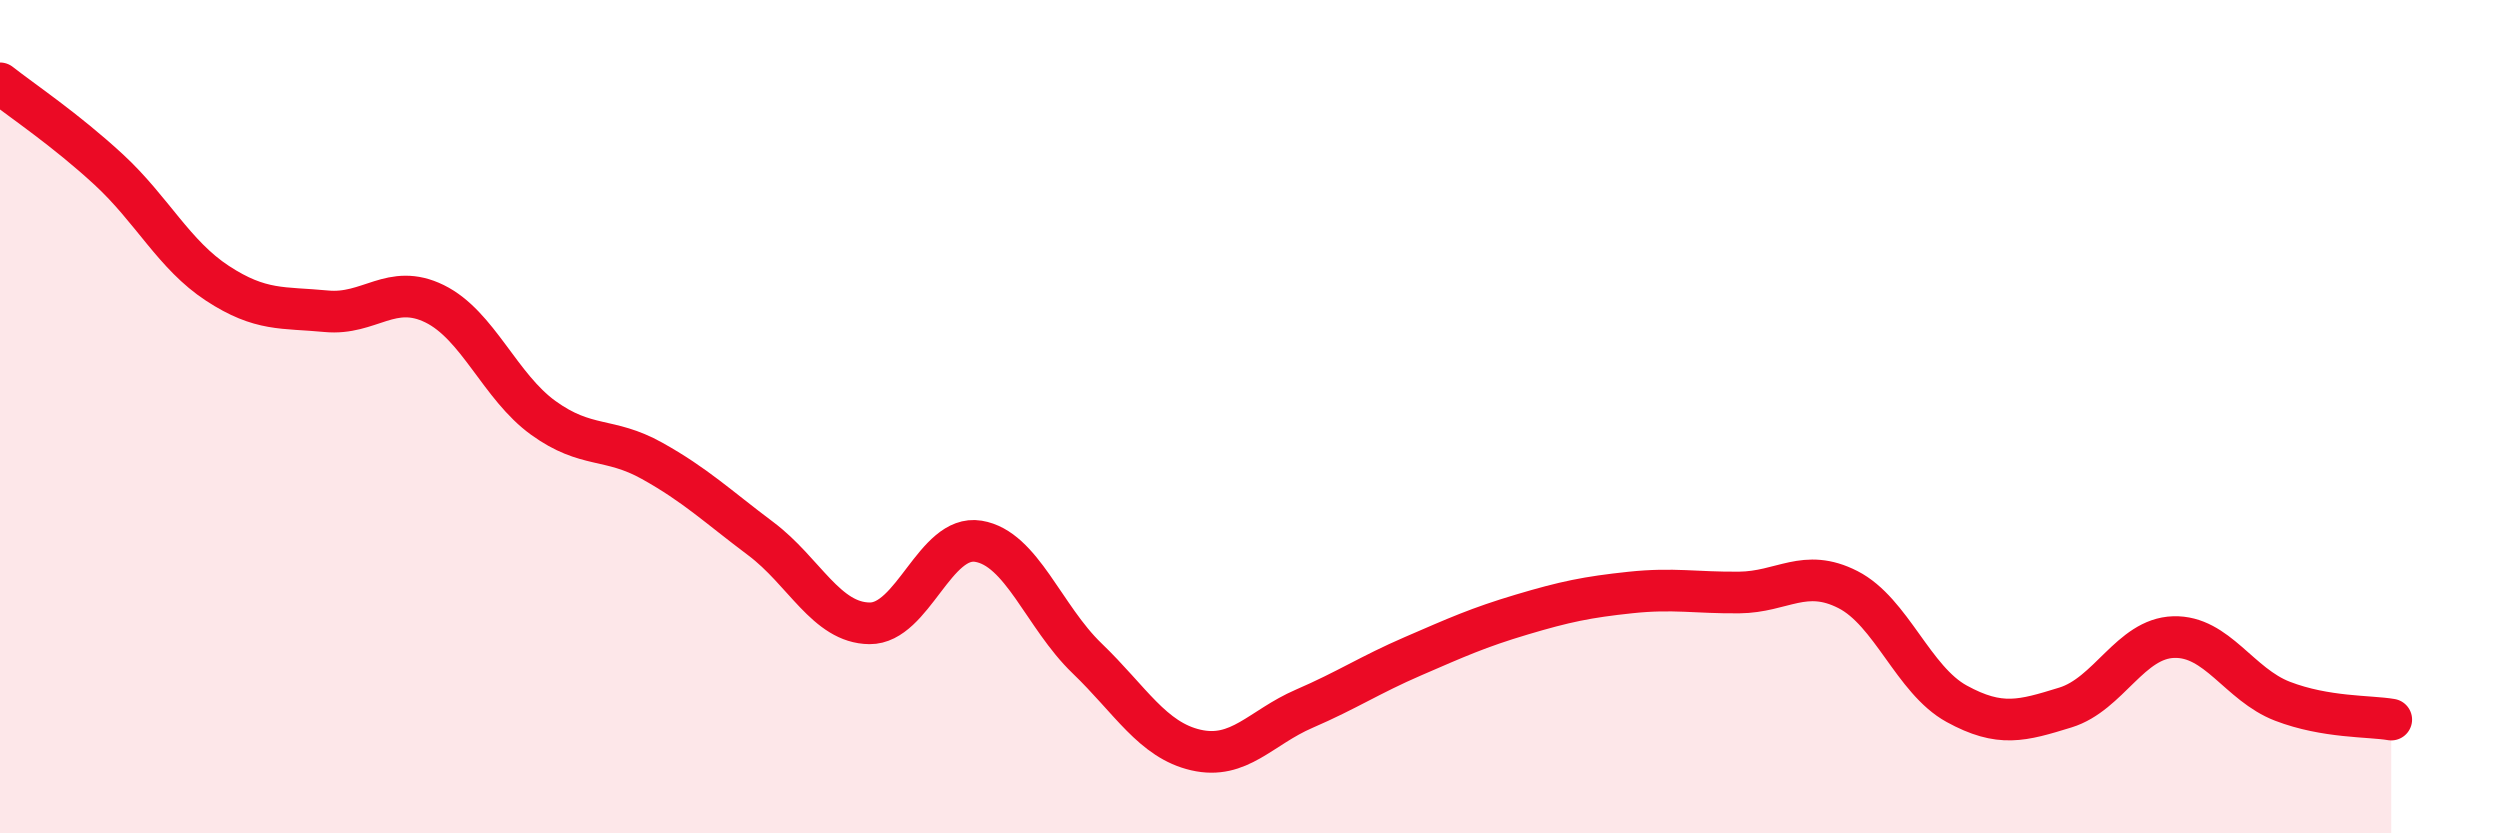
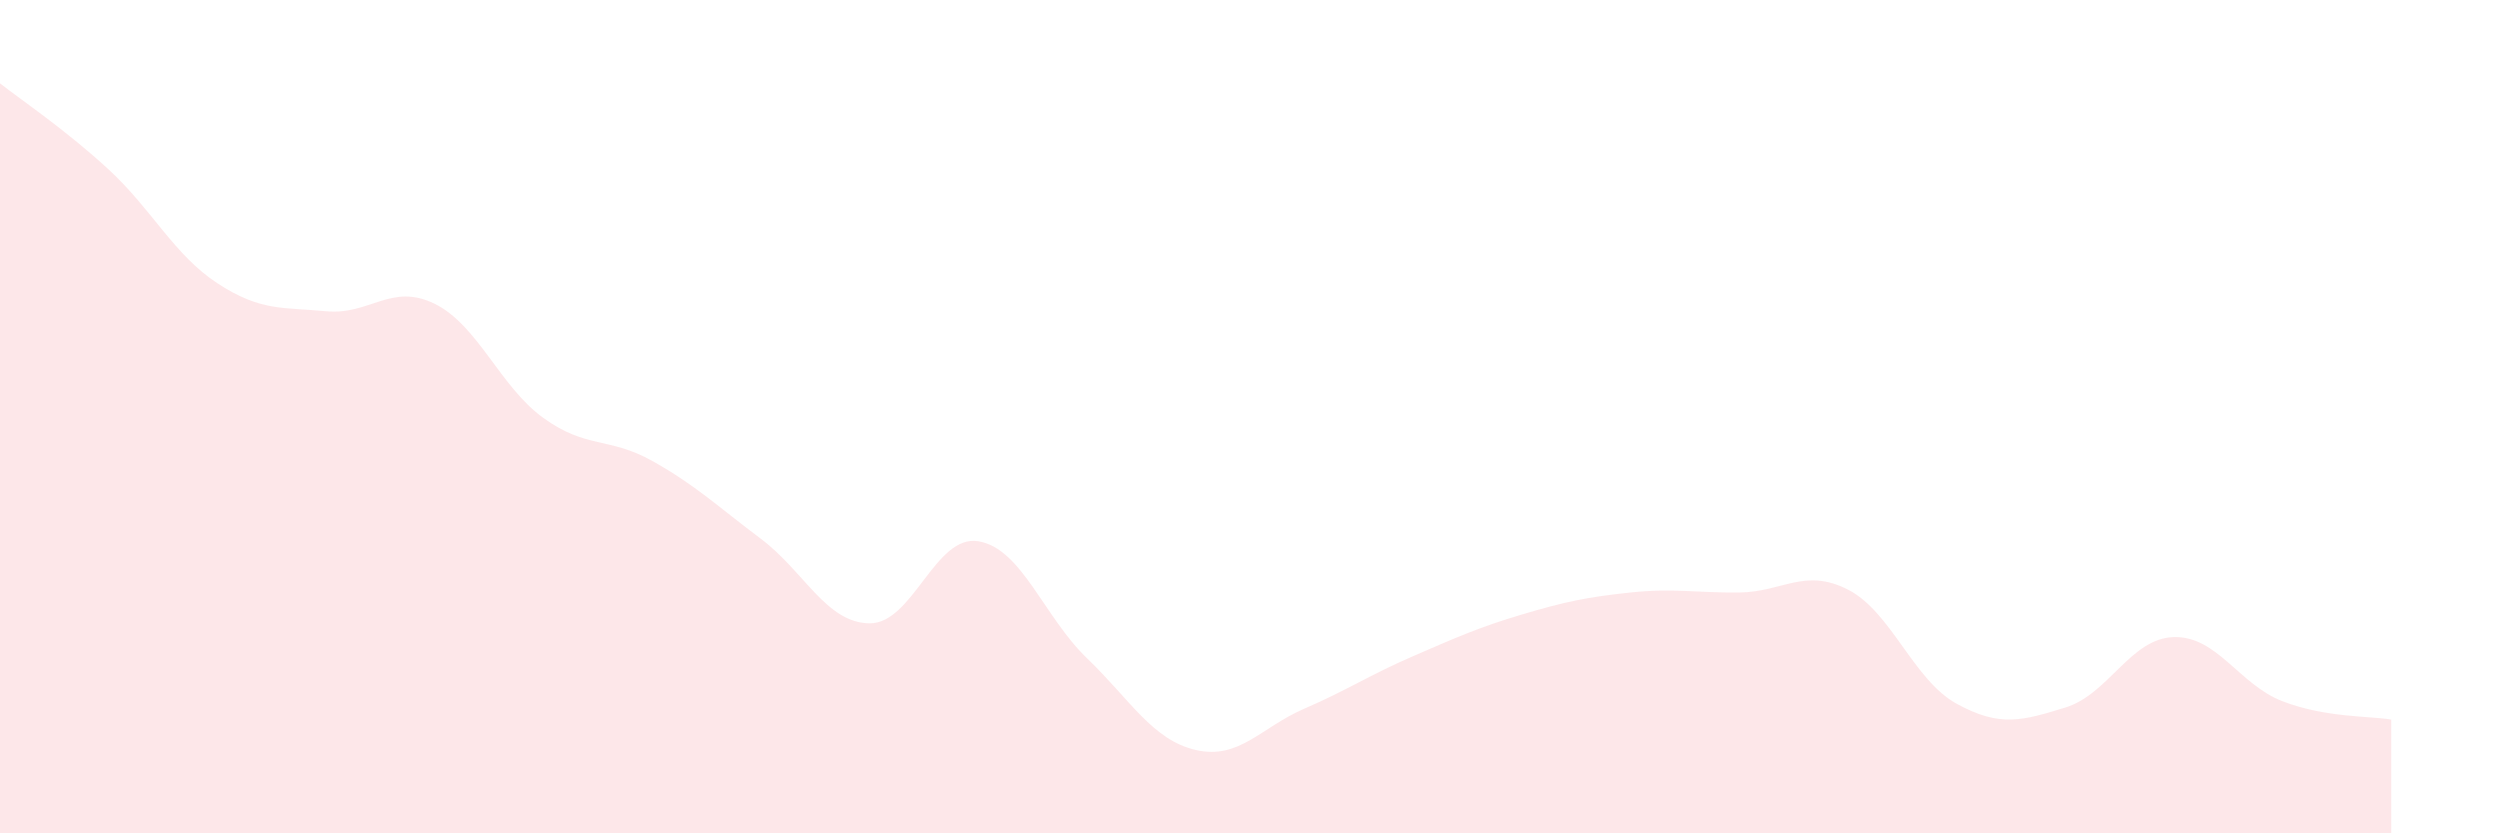
<svg xmlns="http://www.w3.org/2000/svg" width="60" height="20" viewBox="0 0 60 20">
  <path d="M 0,2 C 0.52,2.41 1.57,3.11 2.61,4.07 C 3.65,5.03 4.18,6.12 5.22,6.8 C 6.26,7.48 6.79,7.37 7.83,7.47 C 8.87,7.57 9.39,6.78 10.43,7.29 C 11.47,7.8 12,9.28 13.04,10.03 C 14.08,10.78 14.61,10.48 15.65,11.06 C 16.69,11.64 17.22,12.15 18.26,12.93 C 19.3,13.71 19.83,14.95 20.87,14.96 C 21.91,14.97 22.44,12.82 23.48,12.99 C 24.52,13.16 25.05,14.8 26.09,15.8 C 27.13,16.8 27.66,17.76 28.7,18 C 29.74,18.24 30.26,17.46 31.3,17.01 C 32.34,16.56 32.87,16.2 33.91,15.75 C 34.95,15.3 35.48,15.06 36.52,14.75 C 37.56,14.44 38.09,14.33 39.13,14.22 C 40.17,14.11 40.7,14.23 41.74,14.22 C 42.78,14.21 43.31,13.62 44.35,14.15 C 45.39,14.68 45.92,16.32 46.96,16.89 C 48,17.46 48.53,17.3 49.57,16.98 C 50.61,16.66 51.13,15.32 52.17,15.29 C 53.21,15.26 53.74,16.43 54.78,16.83 C 55.82,17.23 56.87,17.18 57.39,17.27L57.39 20L0 20Z" fill="#EB0A25" opacity="0.1" stroke-linecap="round" stroke-linejoin="round" />
-   <path d="M 0,2 C 0.52,2.41 1.57,3.11 2.61,4.07 C 3.65,5.03 4.18,6.12 5.22,6.8 C 6.26,7.48 6.79,7.37 7.83,7.47 C 8.87,7.57 9.39,6.78 10.43,7.29 C 11.47,7.8 12,9.28 13.04,10.03 C 14.08,10.78 14.61,10.48 15.65,11.06 C 16.69,11.64 17.22,12.15 18.26,12.93 C 19.3,13.71 19.83,14.95 20.87,14.96 C 21.91,14.97 22.44,12.82 23.48,12.99 C 24.52,13.16 25.05,14.8 26.09,15.8 C 27.13,16.8 27.66,17.76 28.7,18 C 29.74,18.24 30.26,17.46 31.3,17.01 C 32.34,16.56 32.87,16.2 33.91,15.75 C 34.95,15.3 35.48,15.06 36.52,14.75 C 37.56,14.44 38.09,14.33 39.13,14.22 C 40.17,14.11 40.7,14.23 41.74,14.22 C 42.78,14.21 43.31,13.62 44.35,14.15 C 45.39,14.68 45.92,16.32 46.96,16.89 C 48,17.46 48.53,17.3 49.57,16.98 C 50.61,16.66 51.13,15.32 52.17,15.29 C 53.21,15.26 53.74,16.43 54.78,16.83 C 55.82,17.23 56.87,17.18 57.39,17.27" stroke="#EB0A25" stroke-width="1" fill="none" stroke-linecap="round" stroke-linejoin="round" />
</svg>